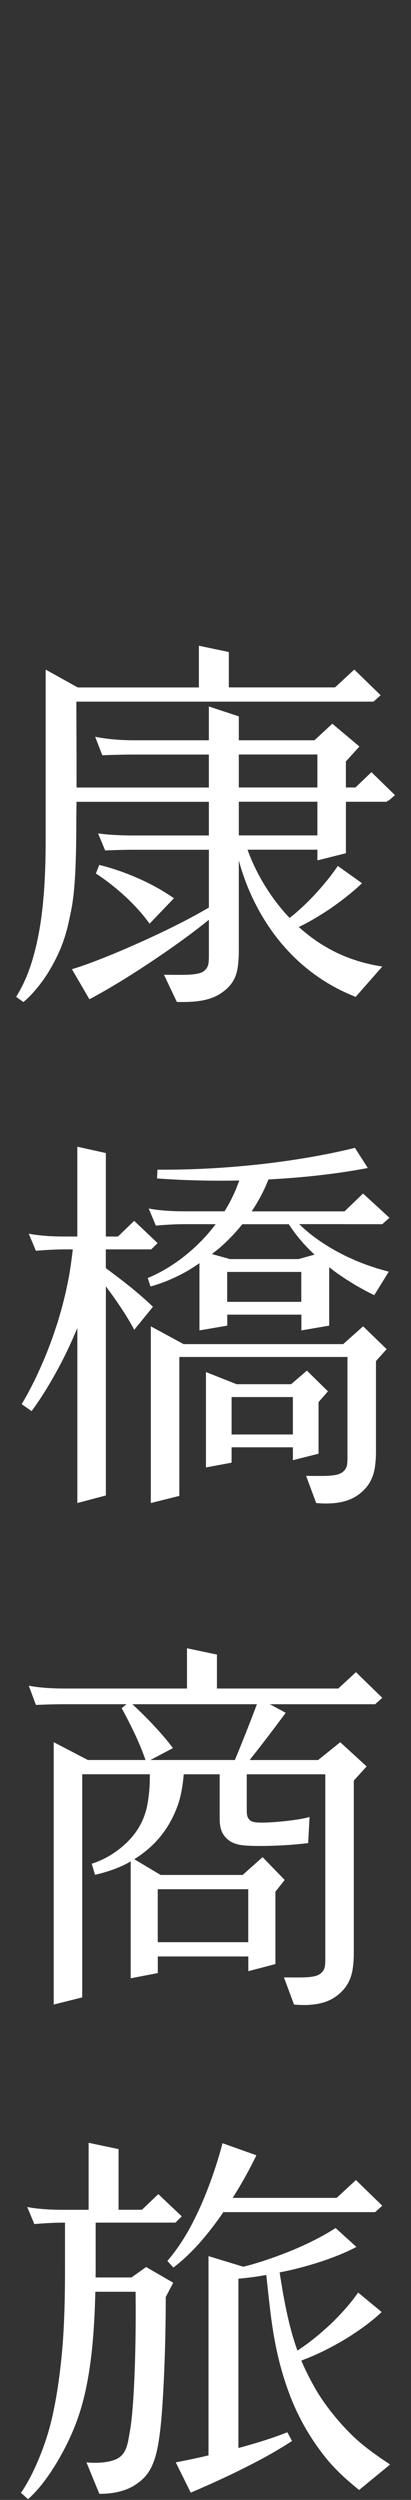
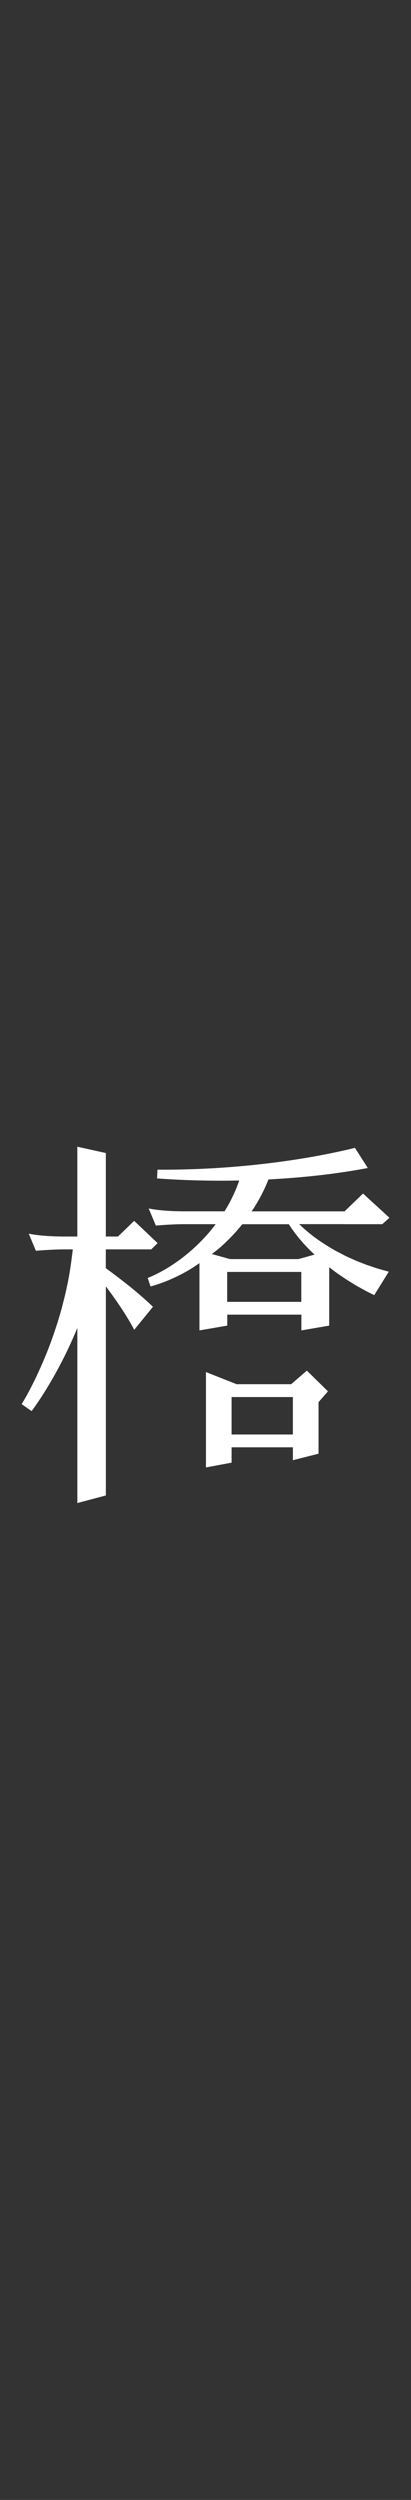
<svg xmlns="http://www.w3.org/2000/svg" width="40" height="243" fill="none" viewBox="0 0 40 243">
  <rect x="0" y="0" width="40" height="243" fill="#333333" stroke="none" />
-   <path fill="#fff" d="M37.679 76.545h-.006l-1.522-1.489-1.555 1.489h-.935v-2.528l1.317-1.454-2.634-2.216-1.74 1.611h-7.363v-2.324l-2.914-.962v3.285h-7.319c-2.305 0-3.747-.345-3.747-.345l.695 1.802s1.774-.069 3.052-.069h7.319v3.205H7.449c.005-2.722-.014-6.264-.019-8.348h28.921l.695-.624-2.568-2.492-1.873 1.732H22.27V63.381l-2.914-.613v4.054H7.566l-3.121-1.733v16.471c0 5.548-.462 9.055-1.345 11.926-.479 1.561-1.065 2.667-1.53 3.41l.706.506c.946-.765 1.951-2.086 2.521-3.048 1.458-2.456 1.757-4.065 2.114-5.792.385-1.86.517-4.559.517-9.24.008-.376.014-.851.017-1.384h12.883v3.274h-7.319c-2.305 0-3.467-.207-3.467-.207l.694 1.663s1.494-.069 2.775-.069h7.319v5.617a54.967 54.967 0 0 1-2.72 1.487c-1.176.6-2.369 1.169-3.569 1.713-1.201.544-2.41 1.069-3.625 1.558-.609.243-1.215.481-1.821.702-.54.196-1.079.381-1.594.533l1.699 2.918c.412-.213.808-.431 1.201-.652.598-.34 1.181-.688 1.763-1.039 1.157-.707 2.288-1.44 3.406-2.191 1.118-.752 2.219-1.522 3.301-2.324a60.843 60.843 0 0 0 1.959-1.517v3.338c0 .892-.03 1.224-.379 1.561-.293.287-.717.37-1.383.428-.542.047-1.898.022-2.609.022l1.256 2.639c2.25.064 3.481-.257 4.43-.94.921-.66 1.353-1.429 1.497-2.467.1-.716.1-1.321.1-1.915v-8.453.011c.111.417.233.832.371 1.241.274.818.592 1.625.966 2.412.742 1.572 1.68 3.075 2.828 4.443.578.68 1.204 1.326 1.879 1.929.683.591 1.406 1.149 2.175 1.641.991.635 2.05 1.169 3.152 1.608l2.593-2.951c-1.472-.227-2.916-.636-4.28-1.271-.692-.321-1.356-.705-2.001-1.125-.639-.434-1.251-.915-1.835-1.437-.003-.003-.005-.008-.011-.011.127-.064.257-.119.382-.185.7-.359 1.383-.757 2.048-1.185a26.108 26.108 0 0 0 1.948-1.373c.316-.243.628-.497.935-.757.152-.133.307-.263.459-.401.127-.116.246-.224.382-.356l-2.357-1.677a9.265 9.265 0 0 1-.116.169c-.1.146-.205.29-.31.437a24.67 24.67 0 0 1-.667.859 24.792 24.792 0 0 1-1.458 1.644 22.677 22.677 0 0 1-1.613 1.52c-.169.149-.349.287-.526.428-.794-.837-1.516-1.757-2.155-2.744a20.465 20.465 0 0 1-1.19-2.111c-.285-.578-.534-1.183-.75-1.782h6.799v1.039l2.775-.694v-5.004h4.018v-.105h.138l.617-.539-.753-.738v-.006l-.003-.003Zm-14.438-3.205h7.648v3.205h-7.648v-3.205Zm7.648 7.864h-7.648v-3.274h7.648v3.274Z" />
-   <path fill="#fff" d="M12.212 87.161c.443.409.863.835 1.256 1.274.398.434.755.895 1.093 1.348l2.366-2.473c-.576-.39-1.151-.76-1.749-1.08a21.209 21.209 0 0 0-1.799-.884c-.606-.265-1.218-.506-1.835-.716-.62-.213-1.231-.398-1.882-.555l-.332.832c.501.323 1.01.691 1.489 1.067.481.379.946.774 1.386 1.185l.005.003ZM32.914 164.129H21.113v-3.299l-2.914-.613v3.912H6.268c-2.305 0-3.467-.276-3.467-.276l.694 1.871s1.494-.069 2.775-.069h6.049l-.479.384c.235.425.468.862.689 1.298.221.437.437.876.645 1.319.376.809.714 1.624.988 2.423H8.556l-3.329-1.733v25.502l2.775-.694v-21.691h6.58c0 .915-.017 1.589-.194 2.7-.293 1.846-1.176 3.299-2.72 4.526-1.339 1.061-2.59 1.42-2.737 1.47l.316 1.078c.451-.103 1.876-.434 3.224-1.161.089-.047.163-.102.249-.149v11.37l2.637-.508v-1.614h8.81v1.431l2.637-.693v-7.035l.902-1.141-2.15-2.216-1.942 1.732h-7.977l-2.573-1.531c2.322-1.437 3.52-3.321 4.189-5.112.396-1.058.551-2.241.628-3.144h3.498v4.319c0 .793.161 1.357.565 1.801.362.398.83.683 1.699.782.708.08 2.142.094 3.879.003 1.187-.061 2.468-.215 2.468-.215l.138-2.54c-1.029.31-3.608.567-4.754.547-.592-.011-.899-.071-1.096-.279-.199-.207-.263-.42-.263-.898v-3.52h7.645v17.731c0 .893-.011 1.205-.36 1.545-.293.287-.667.389-1.331.447-.539.047-1.621.023-2.333.023l.98 2.638c2.05.175 3.307-.193 4.184-.867.899-.691 1.372-1.528 1.533-2.656.102-.715.1-1.204.1-1.798v-16.447l1.248-1.379-2.568-2.354-2.15 1.733h-6.666c1.193-1.512 2.363-3.034 3.509-4.596l-1.544-.829h10.249l.695-.624-2.565-2.492-1.724 1.594-.003-.006Zm-8.752 19.508v5.151h-8.81v-5.151h8.81Zm-1.303-12.558h-8.221l2.191-1.155c-.647-.871-1.331-1.639-2.034-2.382-.351-.37-.708-.732-1.071-1.086-.277-.271-.559-.536-.844-.801H25.003a167.834 167.834 0 0 1-2.144 5.427v-.003ZM14.226 220.359l-1.428 1.017H9.303c.005-.434.008-.865.008-1.323v-4.007h7.761l.617-.608-2.28-2.163-1.594 1.522h-2.277v-5.896l-2.914-.614v6.513H6.115c-2.305 0-3.467-.276-3.467-.276l.695 1.663s1.494-.138 2.775-.138h.21v4.183c0 2.269-.033 4.689-.177 6.914-.213 3.255-.689 6.402-1.27 8.621-.628 2.396-1.804 5.092-2.845 6.543l.692.616c1.439-1.257 2.864-3.448 3.924-5.65 1.464-3.04 2.446-6.737 2.626-14.51h3.918c.072 6.601-.219 11.716-.54 13.471-.196 1.066-.263 2.196-1.187 2.721-1.021.581-2.883.423-3.055.39l1.254 3.056c1.359.025 2.607-.293 3.45-.84.993-.641 1.464-1.279 1.859-2.332.357-.953.642-2.509.847-5.725.28-4.413.307-8.577.307-10.232l.728-1.388-2.634-1.522v-.006Z" />
-   <path fill="#fff" d="M19.37 218.082c.755-.851 1.45-1.752 2.108-2.677.088-.125.169-.255.255-.379h14.776l.695-.624-2.565-2.493-1.873 1.733H22.643c.23-.365.457-.73.675-1.1.291-.489.57-.984.838-1.487.136-.248.268-.505.401-.759.133-.26.257-.506.393-.796l-3.296-1.172c-.053.224-.127.489-.197.738-.072.254-.144.508-.224.76-.155.508-.318 1.014-.493 1.517-.349 1.006-.733 2.006-1.162 2.981-.434.973-.905 1.932-1.442 2.852-.545.912-1.145 1.79-1.848 2.592l.587.646c.908-.691 1.729-1.489 2.496-2.332h-.003Z" />
-   <path fill="#fff" d="M34.148 236.598c-1.381-1.373-2.701-3.037-3.594-4.648-.457-.823-.861-1.622-1.228-2.495.503-.191 1.004-.39 1.494-.619.75-.332 1.478-.716 2.197-1.122.72-.406 1.417-.859 2.103-1.34.343-.24.678-.495 1.013-.76.166-.135.332-.268.495-.412.083-.071.166-.14.249-.218l.127-.116c.044-.041.08-.074.138-.135l-2.294-1.893c-.005.014-.033.055-.055.088l-.072.105a5.368 5.368 0 0 1-.158.216c-.105.146-.221.293-.335.436-.232.291-.473.578-.728.86-.506.561-1.038 1.111-1.605 1.627-.567.514-1.154 1.02-1.776 1.484-.379.293-.772.567-1.171.832-.661-1.824-1.204-4.098-1.732-7.604.332-.069.664-.133.993-.208 1.121-.259 2.233-.569 3.337-.945 1.054-.362 2.103-.779 3.14-1.32l-2.025-1.841c-.623.404-1.287.78-1.97 1.13-.963.492-1.967.934-2.991 1.332s-2.07.757-3.13 1.067c-.296.086-.595.157-.891.235l-3.387-1.031v19.367c-.299.069-.595.147-.894.21-.761.166-1.533.326-2.291.47l1.456 2.943c.578-.246 1.145-.495 1.718-.749a94.512 94.512 0 0 0 2.775-1.293c1.832-.898 3.644-1.852 5.362-2.979l-.454-.848c-1.547.613-3.146 1.097-4.762 1.531v-16.458c.542-.047 1.085-.11 1.624-.185.365-.053.725-.116 1.09-.18.429 3.805.653 7.306 2.263 11.603.855 2.28 2.078 4.36 3.489 6.123.977 1.224 2.083 2.2 3.279 3.178l3.019-2.479c-1.226-.812-2.662-1.804-3.821-2.959ZM35.341 128.922l-1.942 1.732H17.868l-3.19-1.732v17.179l2.775-.694v-13.506h16.364v9.546c0 .893-.011 1.205-.36 1.545-.293.287-.667.39-1.331.448-.54.047-1.619.022-2.333.022l.98 2.639c2.05.174 3.304-.194 4.184-.868.899-.691 1.372-1.528 1.533-2.656.102-.715.1-1.204.1-1.798v-8.478l1.04-1.16-2.288-2.216v-.003Z" />
  <path fill="#fff" d="M33.595 118.995h3.611l.695-.624-2.568-2.354-1.801 1.732h-9.04c.645-.961 1.201-1.995 1.635-3.103 3.226-.171 6.45-.503 9.668-1.113l-1.251-1.957c-2.977.73-6.043 1.233-9.123 1.583-3.345.374-6.718.559-10.097.537l-.036.851c2.656.193 5.324.257 7.994.201-.351 1.036-.836 2.042-1.428 2.996h-3.915c-2.305 0-3.467-.277-3.467-.277l.695 1.664s1.494-.138 2.775-.138h3.049c-.246.323-.498.641-.766.947a17.419 17.419 0 0 1-2.673 2.468c-.98.727-2.042 1.354-3.176 1.818l.274.823c1.27-.348 2.482-.878 3.627-1.533.39-.224.761-.481 1.135-.732v6.535l2.706-.465v-1.066h7.214v1.531l2.706-.465v-5.678c.332.257.664.519 1.018.752l.62.422.636.395.321.199.329.183.661.365c.263.138.531.27.802.397l1.411-2.276c-.418-.122-.847-.23-1.264-.362l-.645-.219-.324-.11-.318-.125-.636-.251-.625-.282c-.423-.179-.822-.406-1.231-.613-.805-.445-1.585-.94-2.324-1.498-.47-.356-.921-.752-1.35-1.163h4.488l-.011.005Zm-11.486 7.549v-2.909h7.214v2.909h-7.214Zm7.565-5.532c.299.324.614.636.938.94l-1.566.436H22.389l-1.768-.491c.29-.23.589-.451.866-.697.75-.671 1.456-1.406 2.095-2.202h4.527c.468.727.991 1.387 1.566 2.02v-.006ZM28.505 141.937l2.496-.633v-5.012l.916-1.05-2.05-2.012-1.533 1.319h-5.307l-2.983-1.18v9.27l2.496-.464v-1.492h5.966v1.254Zm-5.966-2.5v-3.64h5.966v3.64h-5.966Z" />
  <path fill="#fff" d="M12.577 125.01c-.75-.602-1.511-1.177-2.28-1.741v-1.826h4.424l.617-.608-2.28-2.164-1.577 1.523h-1.181v-8.116l-2.775-.613v8.729h-1.259c-2.305 0-3.467-.277-3.467-.277l.695 1.664s1.494-.138 2.775-.138h.816c-.144 1.229-.31 2.467-.587 3.686-.127.663-.31 1.315-.473 1.973-.086.326-.188.649-.282.975l-.144.489-.161.484c-.418 1.293-.91 2.567-1.466 3.813-.551 1.243-1.173 2.487-1.862 3.625l.966.677c.863-1.171 1.597-2.362 2.291-3.606.692-1.238 1.323-2.514 1.882-3.824l.213-.489.066-.169v17.024l2.775-.738v-20.328c.307.417.614.834.91 1.254.681.978 1.331 1.979 1.851 2.971l1.821-2.236c-.753-.726-1.522-1.379-2.302-2.014h-.005Z" />
</svg>